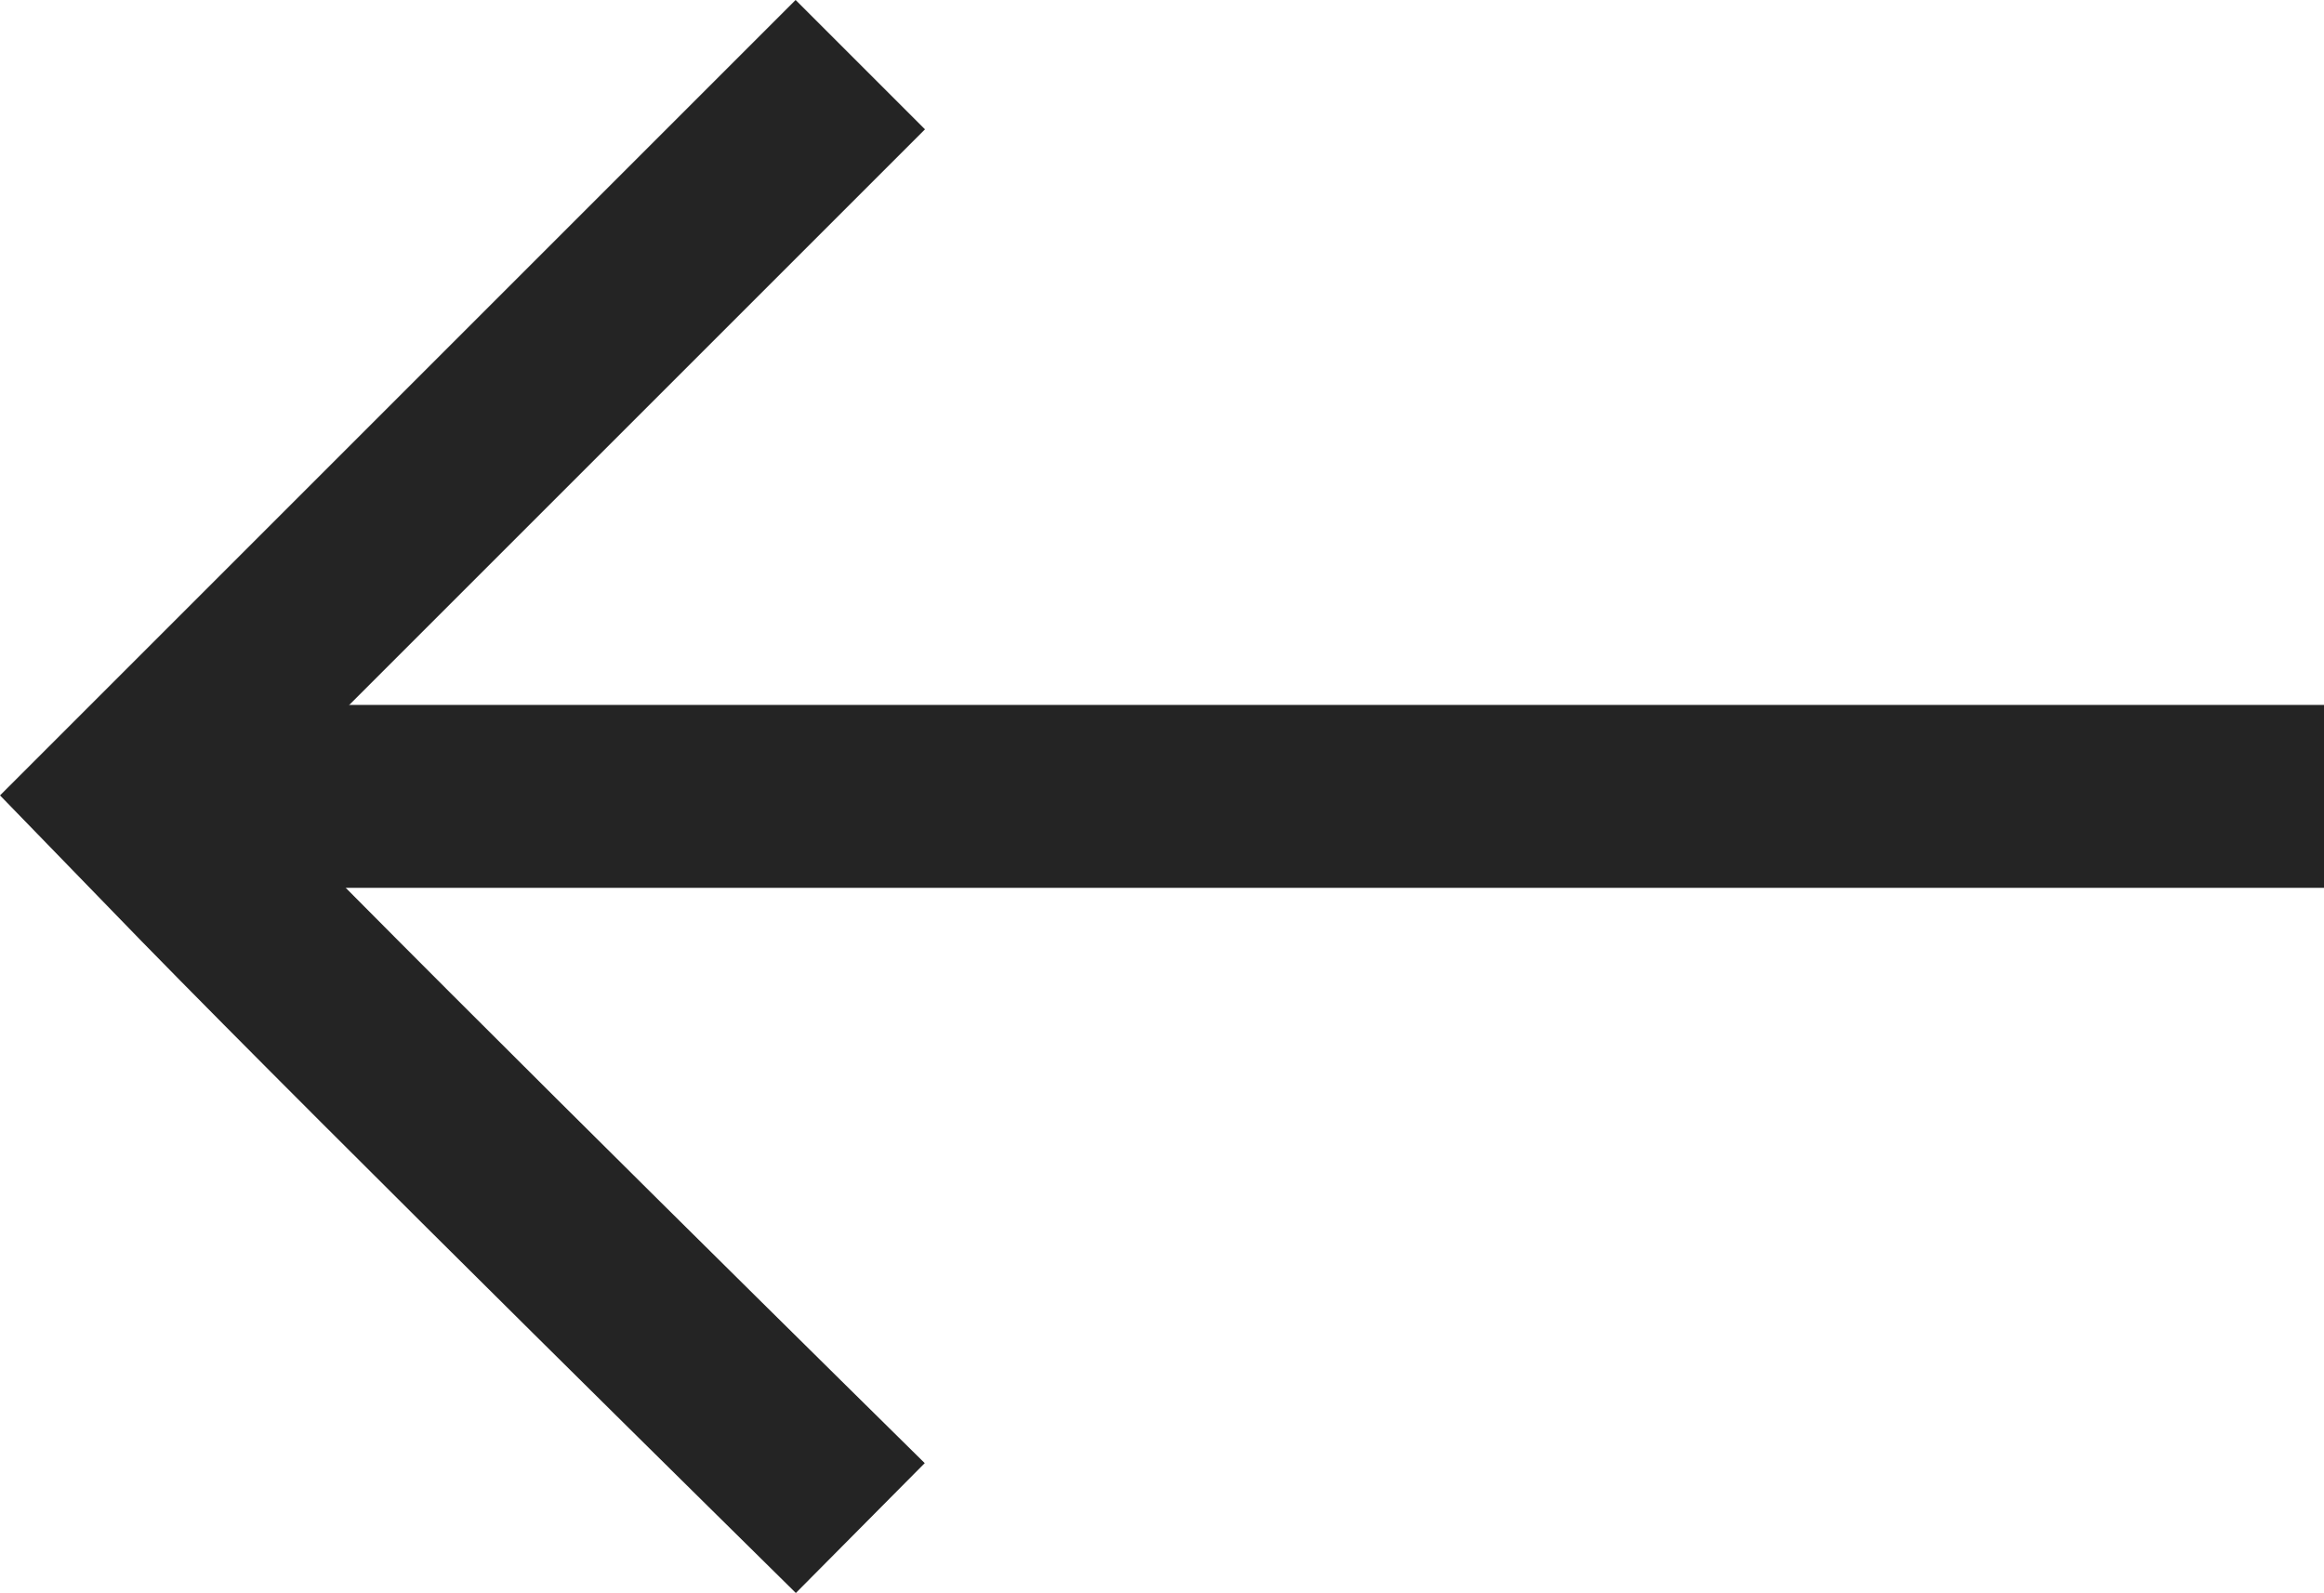
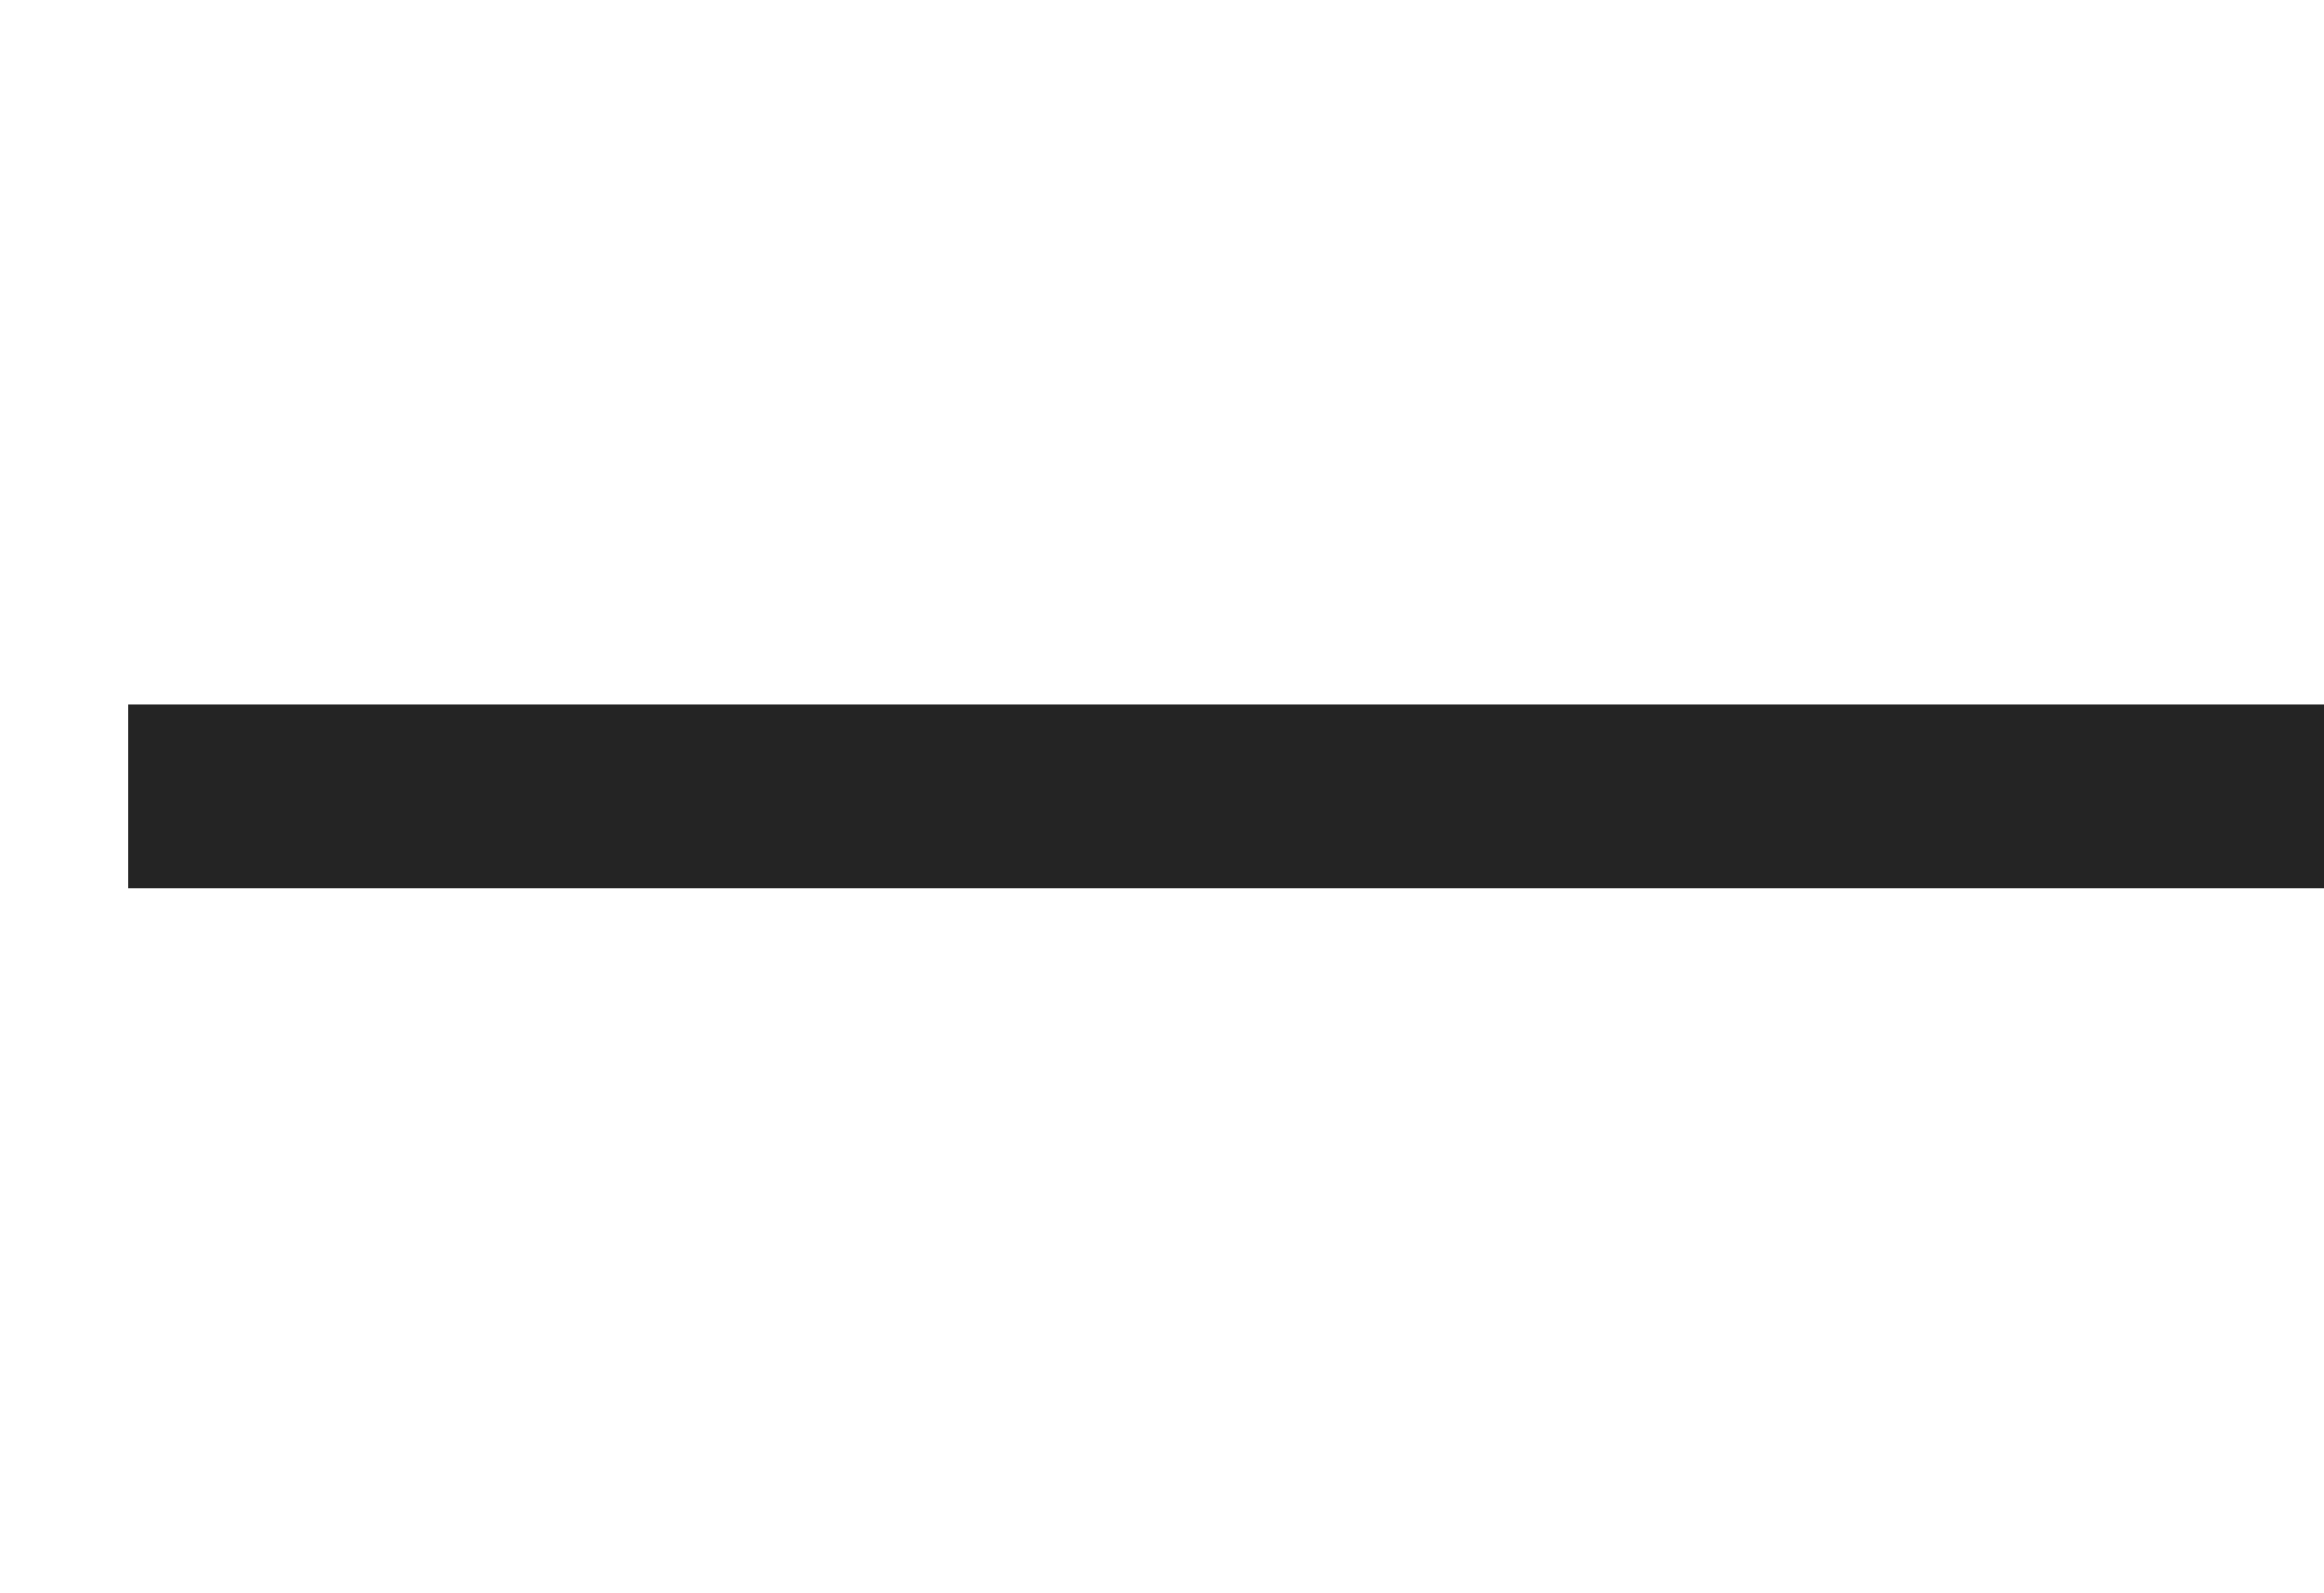
<svg xmlns="http://www.w3.org/2000/svg" width="25.404" height="17.416" viewBox="0 0 25.404 17.416">
  <g id="Group_649" data-name="Group 649" transform="translate(1355.404 736.707) rotate(180)">
    <g id="Component_41_7" data-name="Component 41 – 7" transform="translate(1330 720)">
      <g id="Group_629" data-name="Group 629" transform="translate(-760 -2527)">
        <line id="Line_195" data-name="Line 195" x2="24" transform="translate(760 2535)" fill="none" stroke="#242424" stroke-width="2" />
-         <path id="Path_3773" data-name="Path 3773" d="M-15646-18458.109c.256.254,5.061,4.984,7.145,7.119l.855.881-8,8" transform="translate(16422 20985.109)" fill="none" stroke="#242424" stroke-width="2" />
      </g>
    </g>
  </g>
</svg>